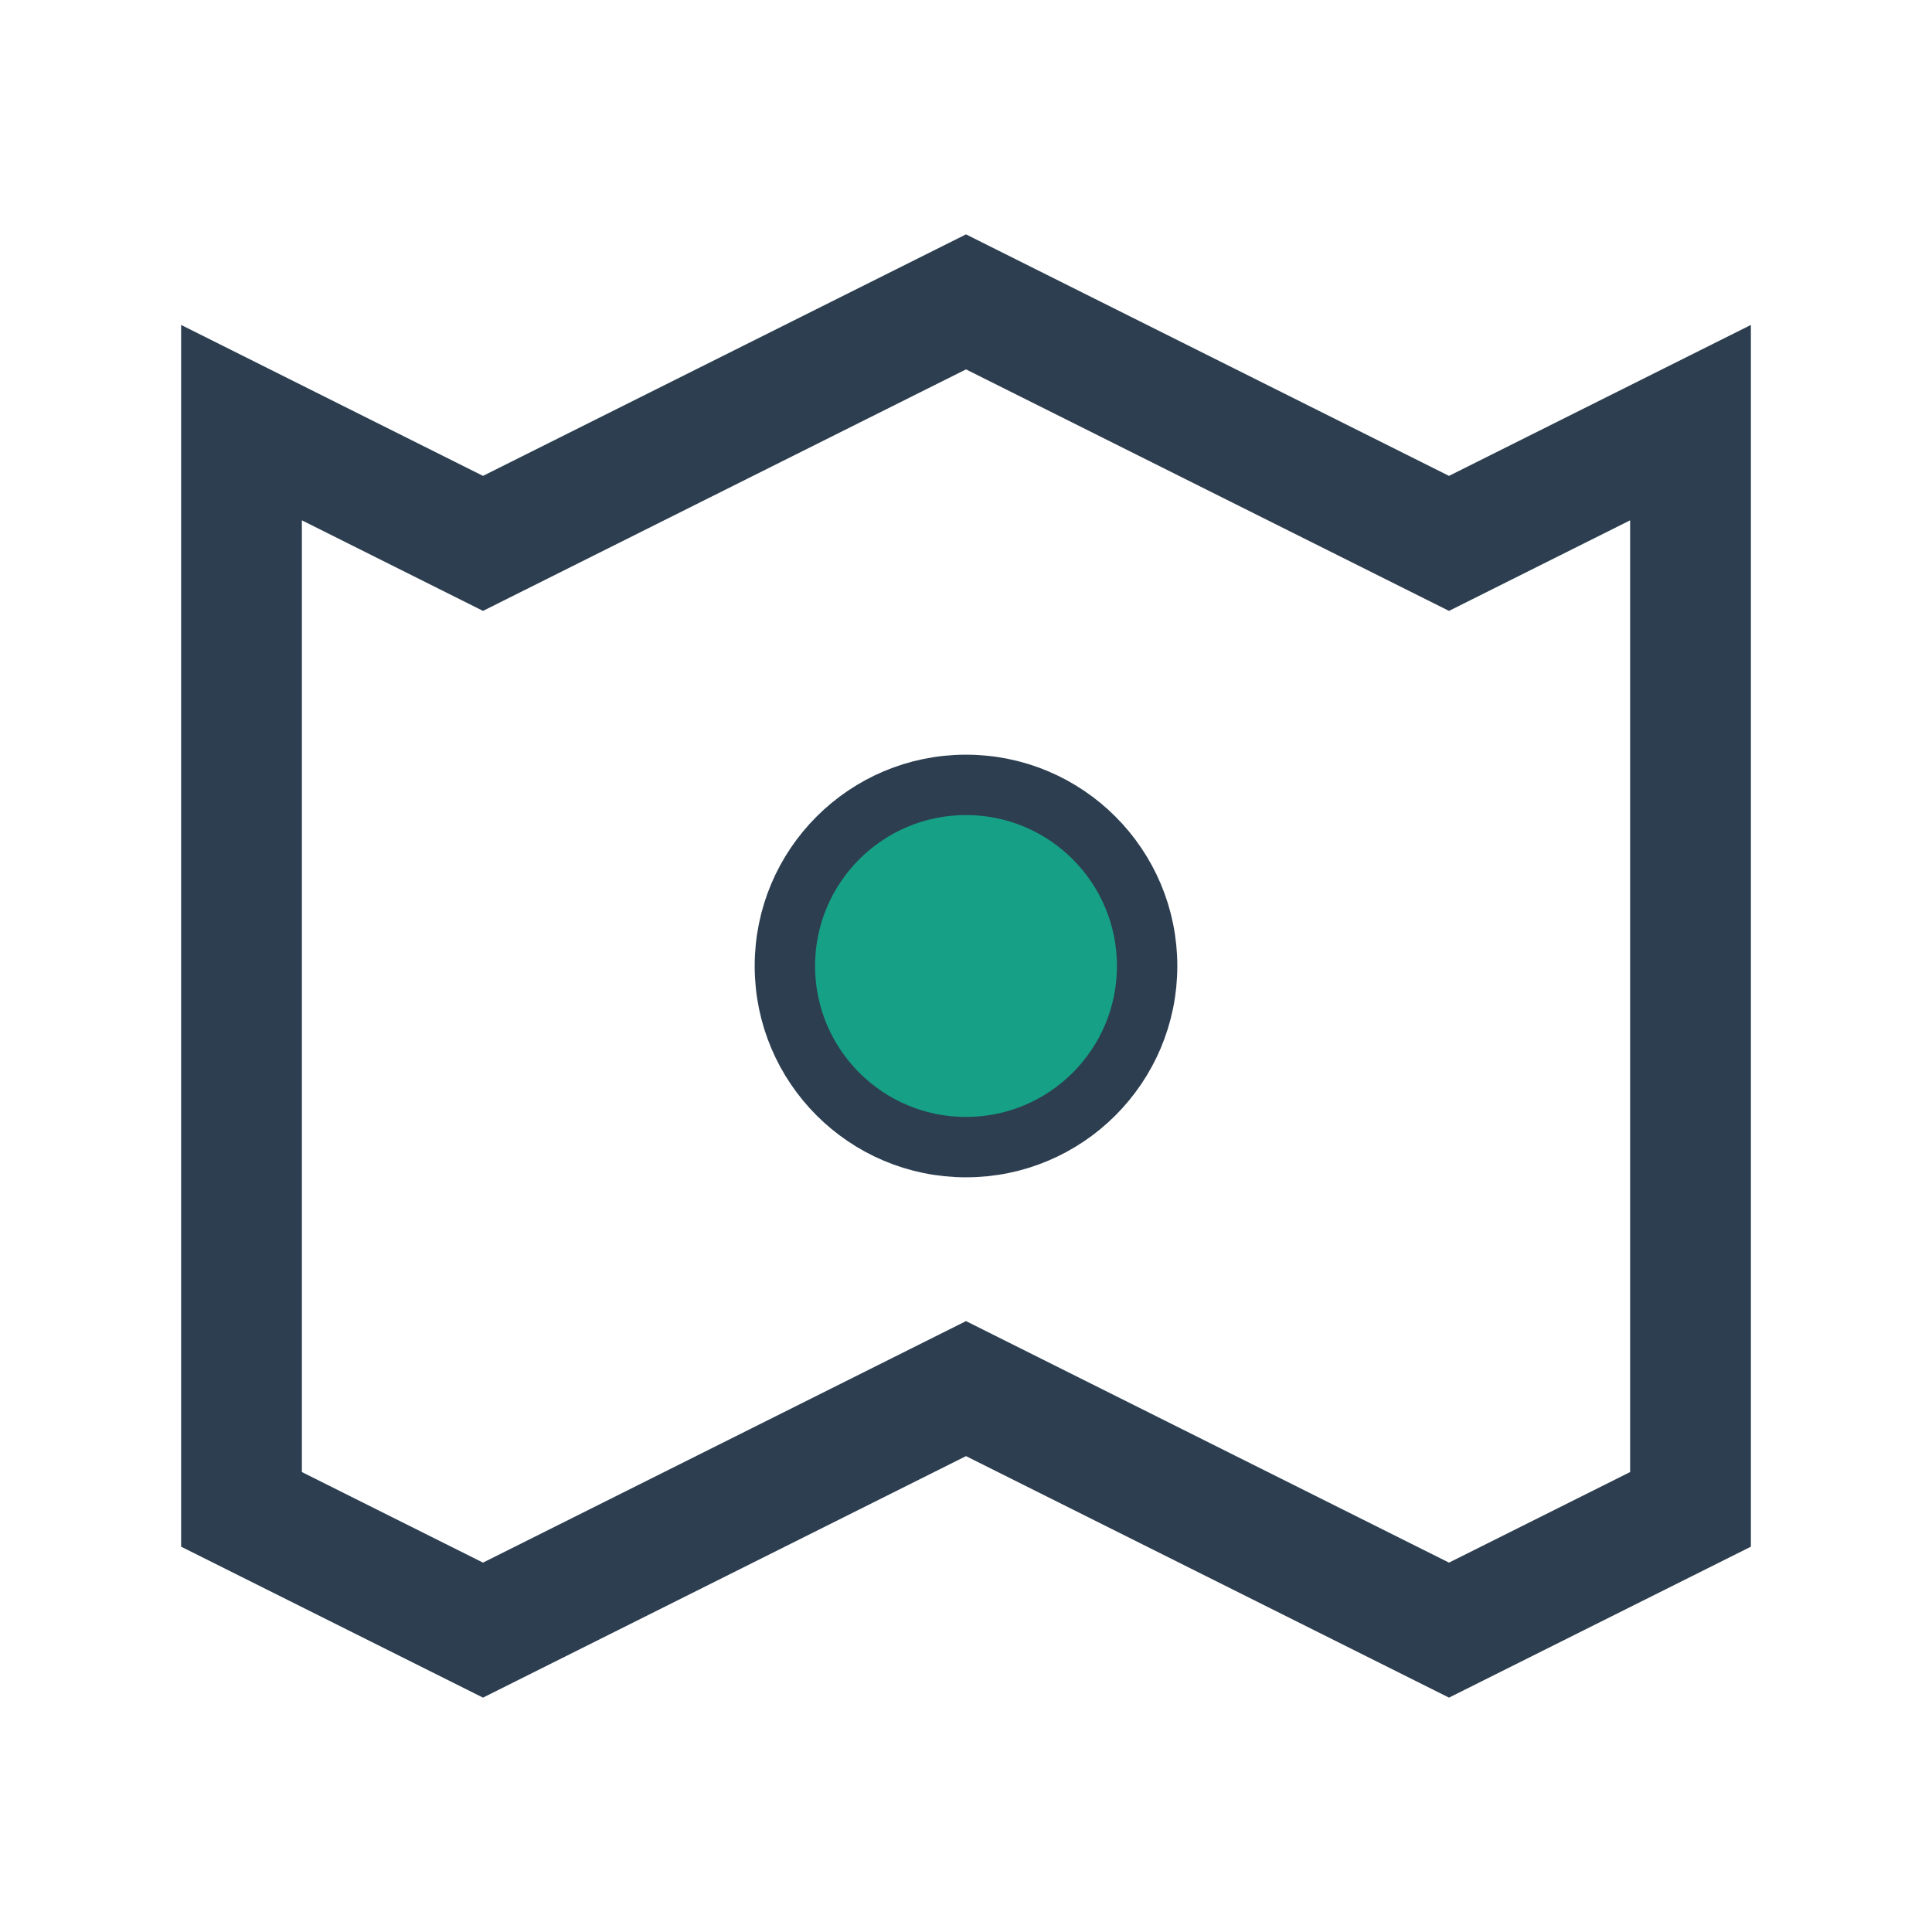
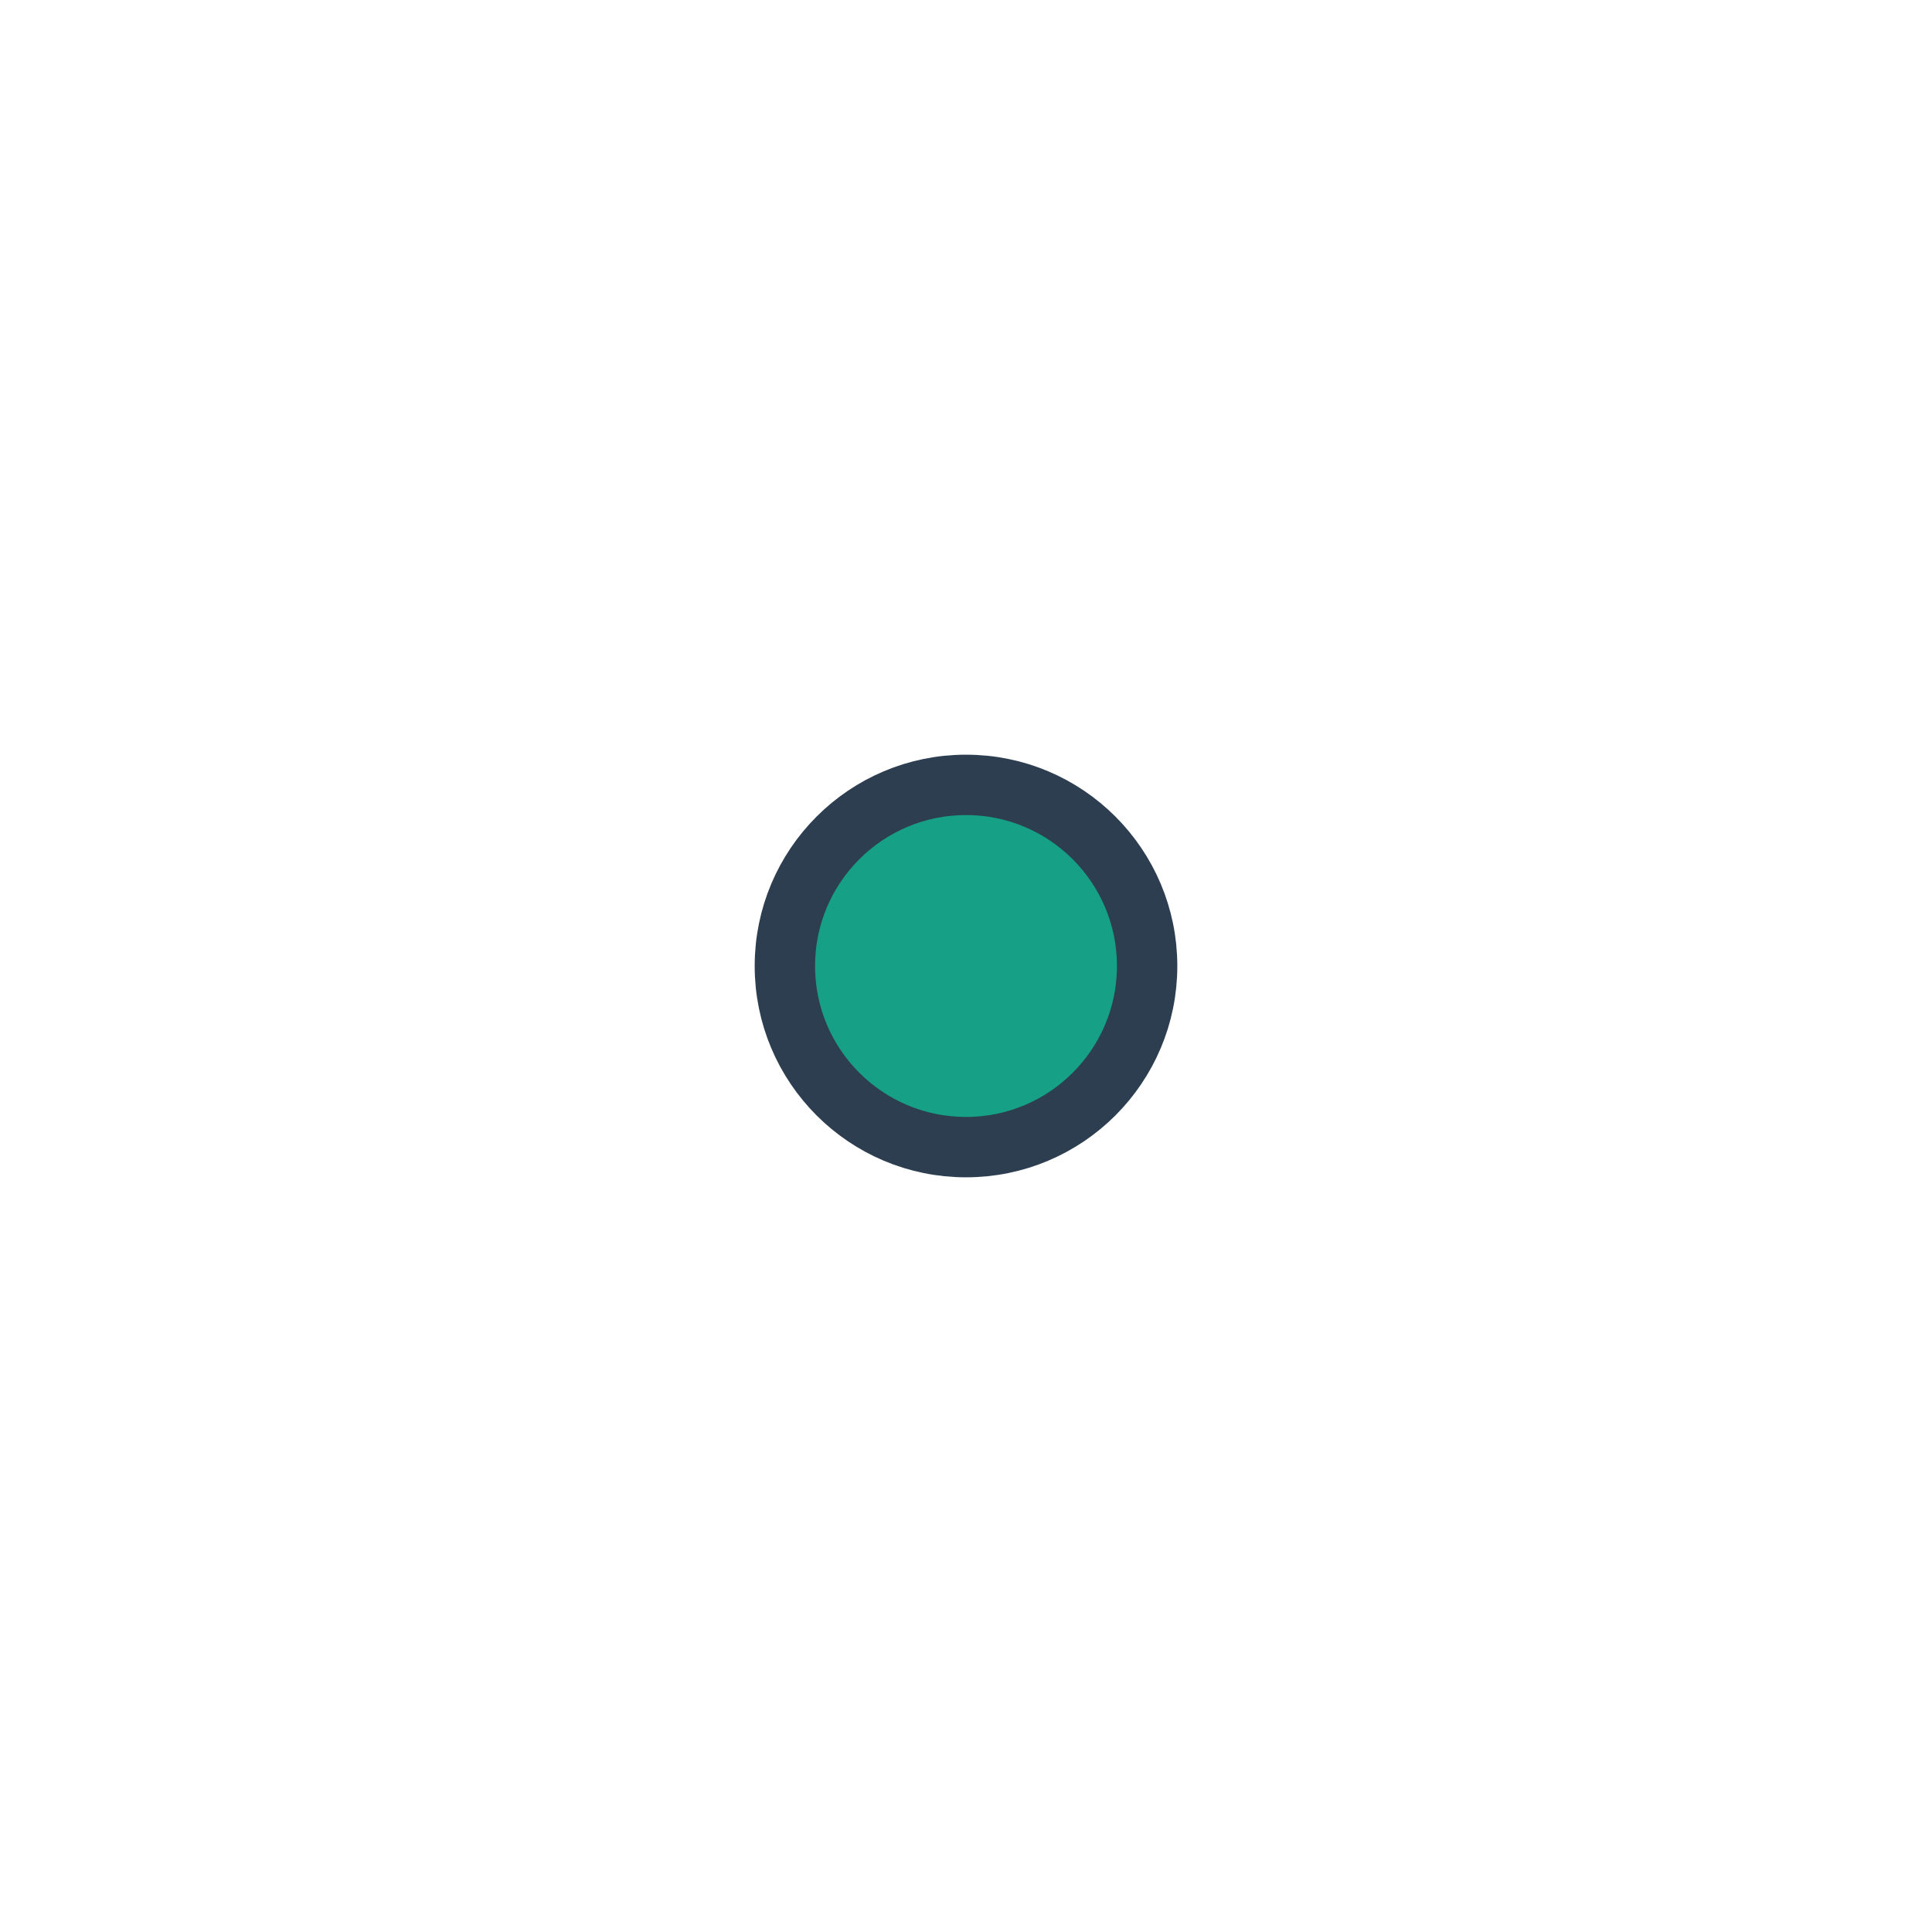
<svg xmlns="http://www.w3.org/2000/svg" width="32" height="32" viewBox="0 0 32 32">
-   <path d="M8 27l-4-2V7l4 2 8-4 8 4 4-2v18l-4 2-8-4-8 4z" fill="none" stroke="#2C3E50" stroke-width="2" />
  <circle cx="16" cy="16" r="3" fill="#16A085" stroke="#2C3E50" stroke-width="1" />
</svg>